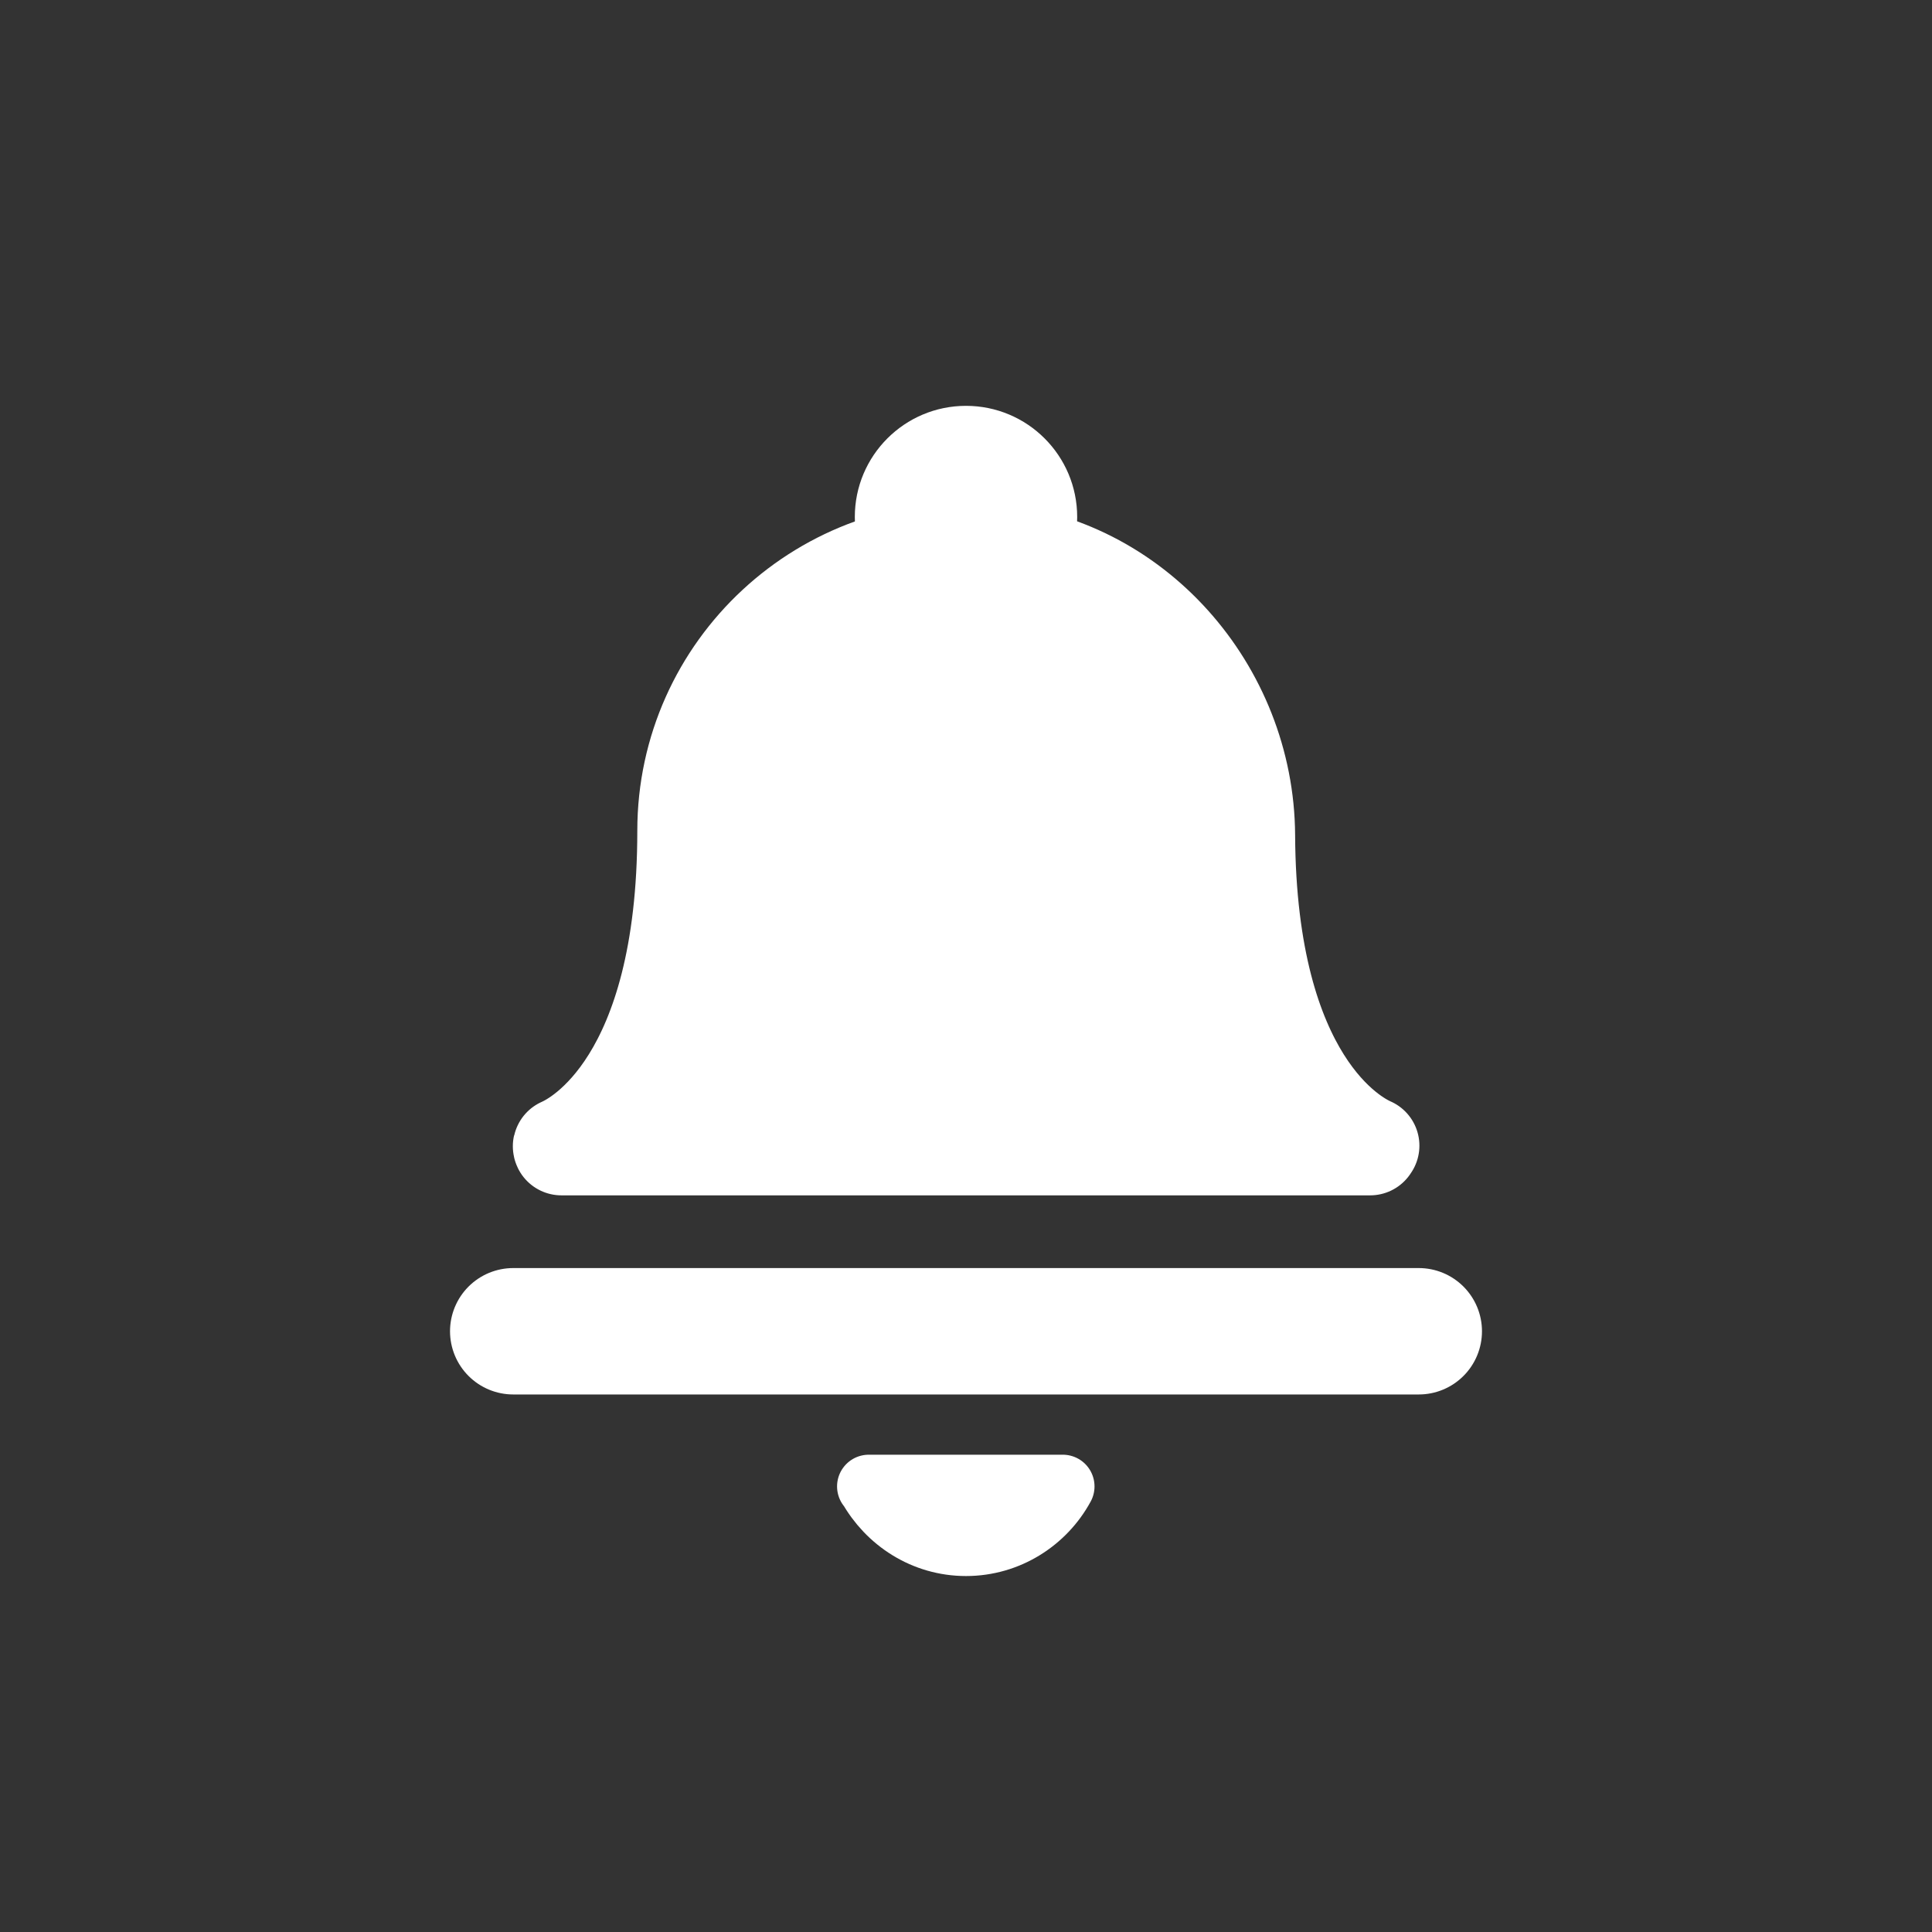
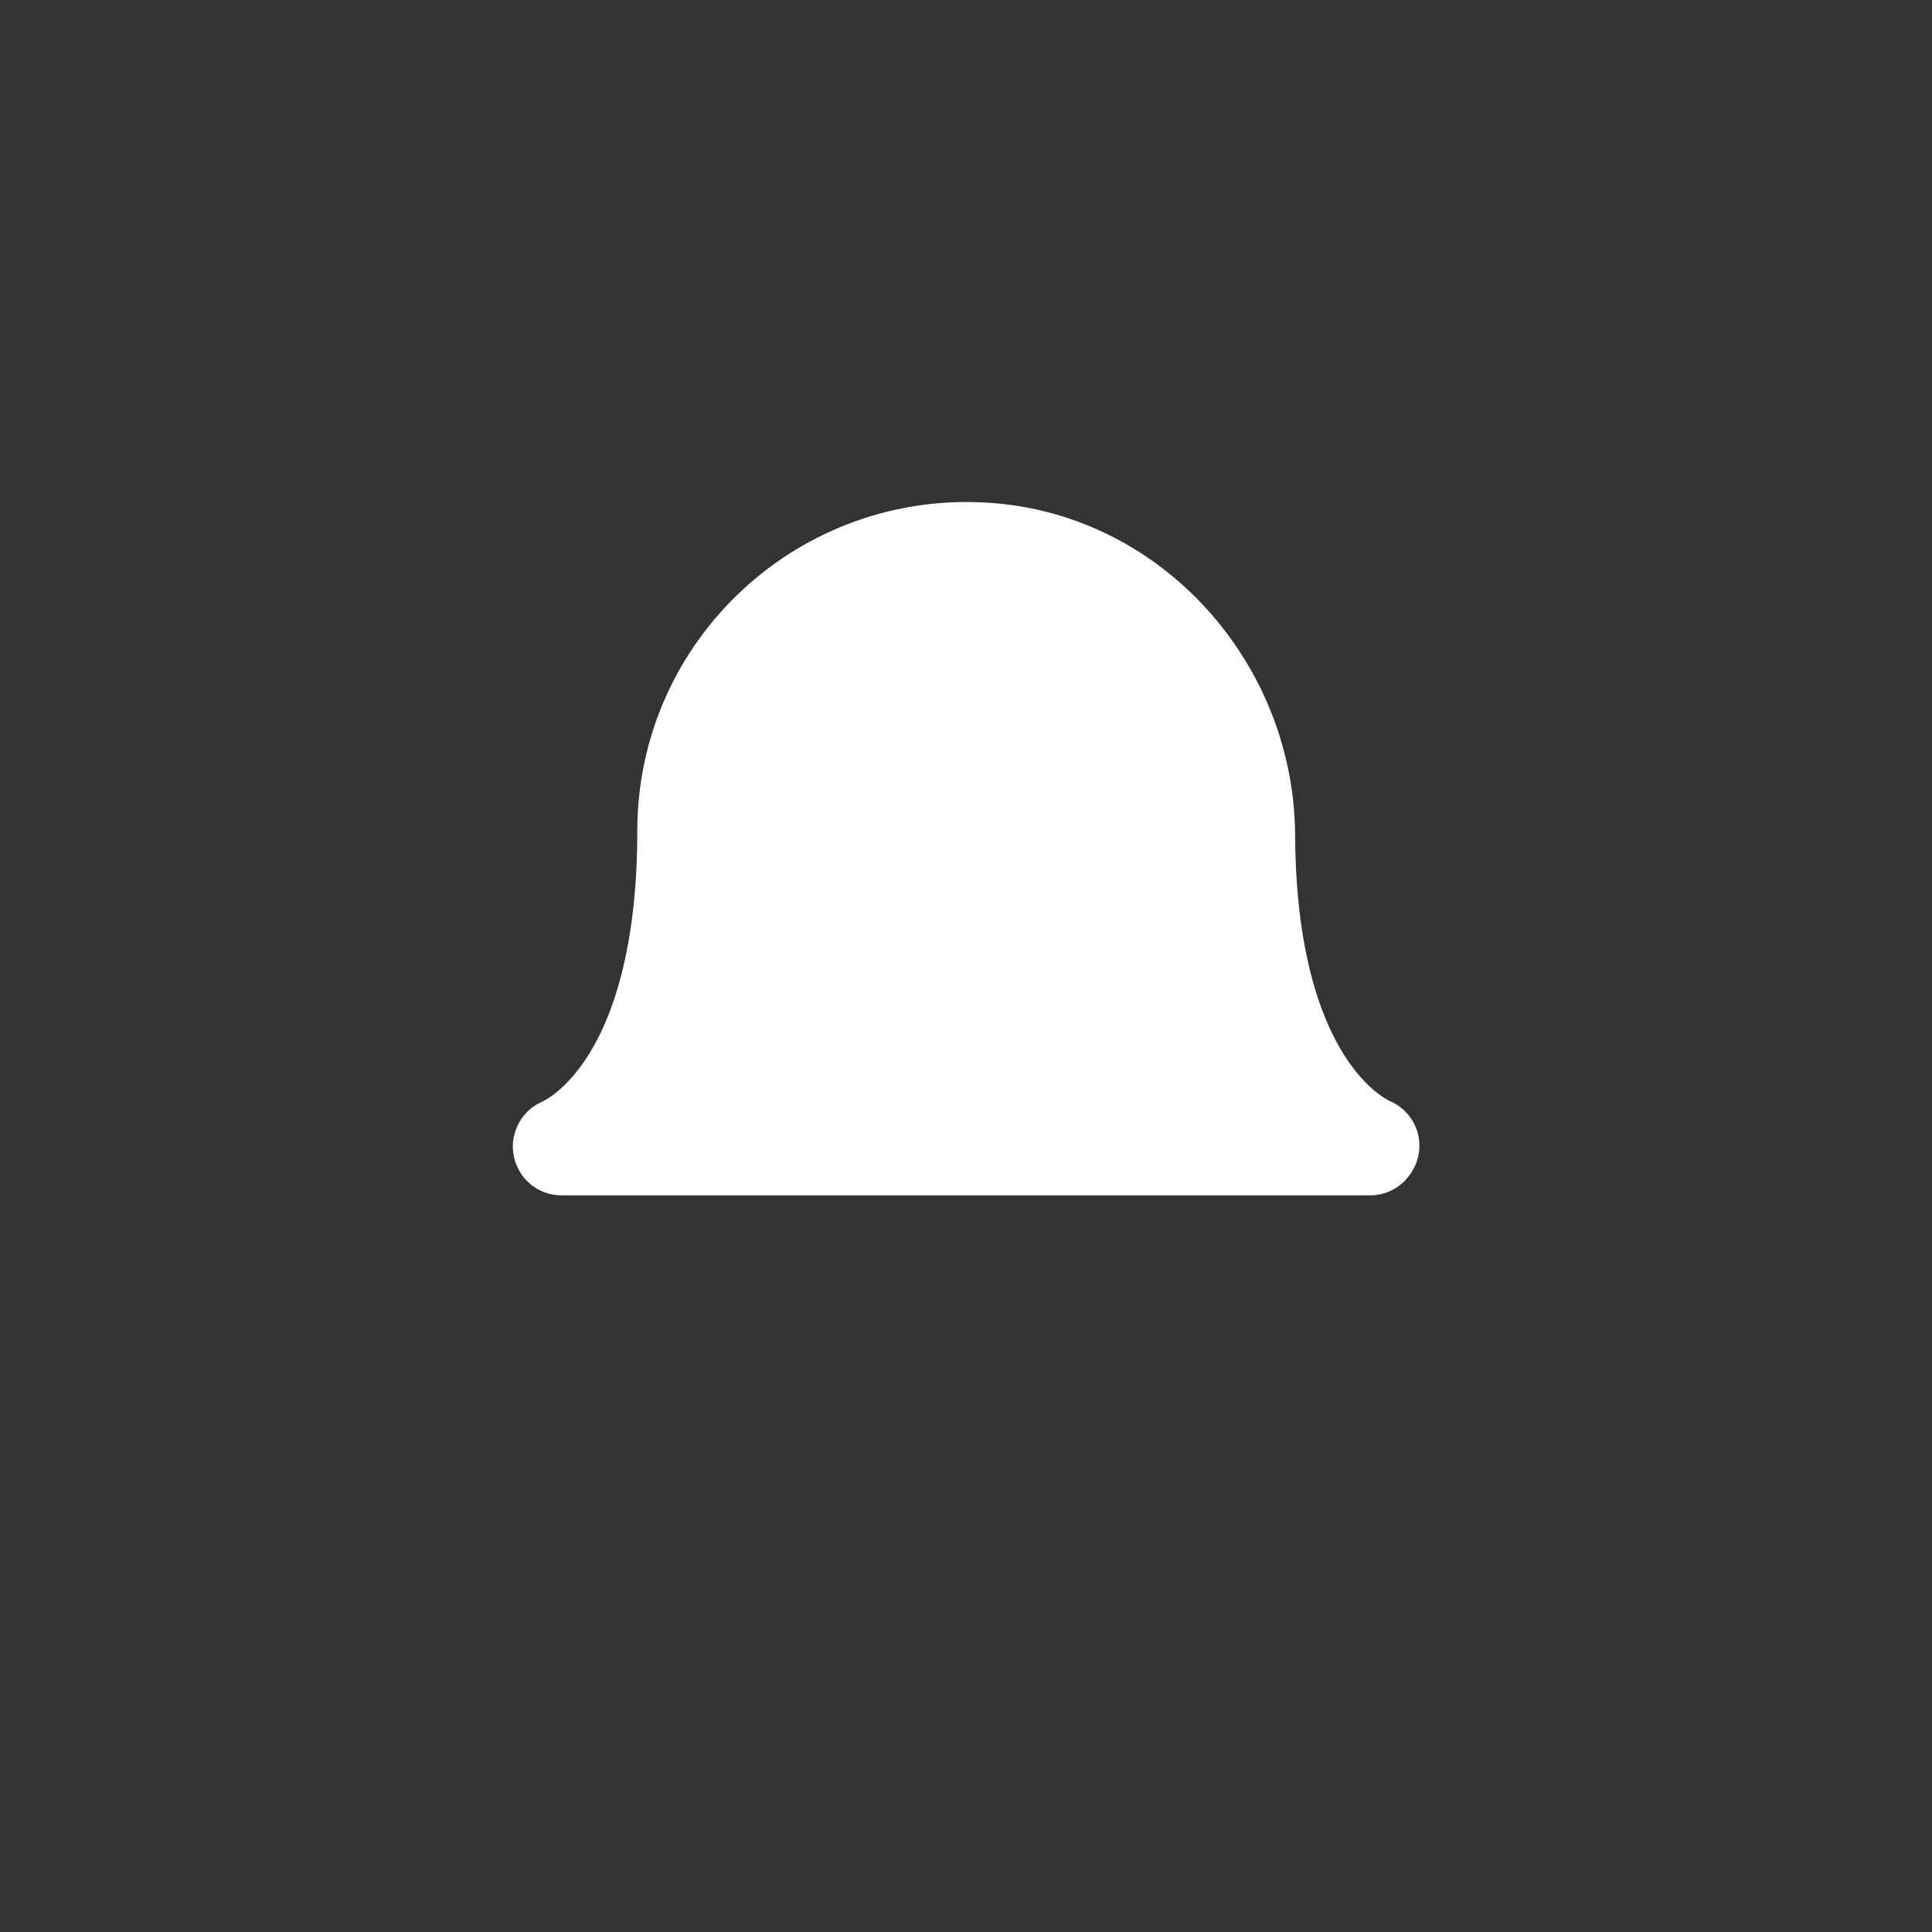
<svg xmlns="http://www.w3.org/2000/svg" id="b" viewBox="0 0 45.7 45.7">
  <rect x="0" y="0" width="45.7" height="45.7" fill="#333333" stroke="none" />
  <defs>
    <style>.d,.e{fill:none;}.f,.g,.h{fill:#fff;}.g{stroke-width:2.29px;}.g,.h,.e{stroke:#fff;stroke-linecap:round;stroke-linejoin:round;}.h{stroke-width:1.5px;}.e{stroke-width:2.99px;}</style>
  </defs>
  <g id="c">
    <rect class="d" width="45.7" height="45.7" rx=".01" ry=".01" />
-     <line class="e" x1="12.14" y1="31.49" x2="33.56" y2="31.49" />
    <path class="g" d="m32.43,27.1c-.41-.18-2.91-1.5-2.94-7.34-.02-3.45-2.66-6.46-6.1-6.72-3.9-.3-7.17,2.77-7.17,6.61,0,5.94-2.53,7.28-2.94,7.46-.01,0,0,.02,0,.02h19.13s.02-.02,0-.02Z" />
-     <circle class="f" cx="22.85" cy="12.23" r="2.63" />
-     <path class="h" d="m20.56,35.16c.45.81,1.3,1.37,2.29,1.37s1.85-.56,2.29-1.37h-4.59Z" />
  </g>
</svg>